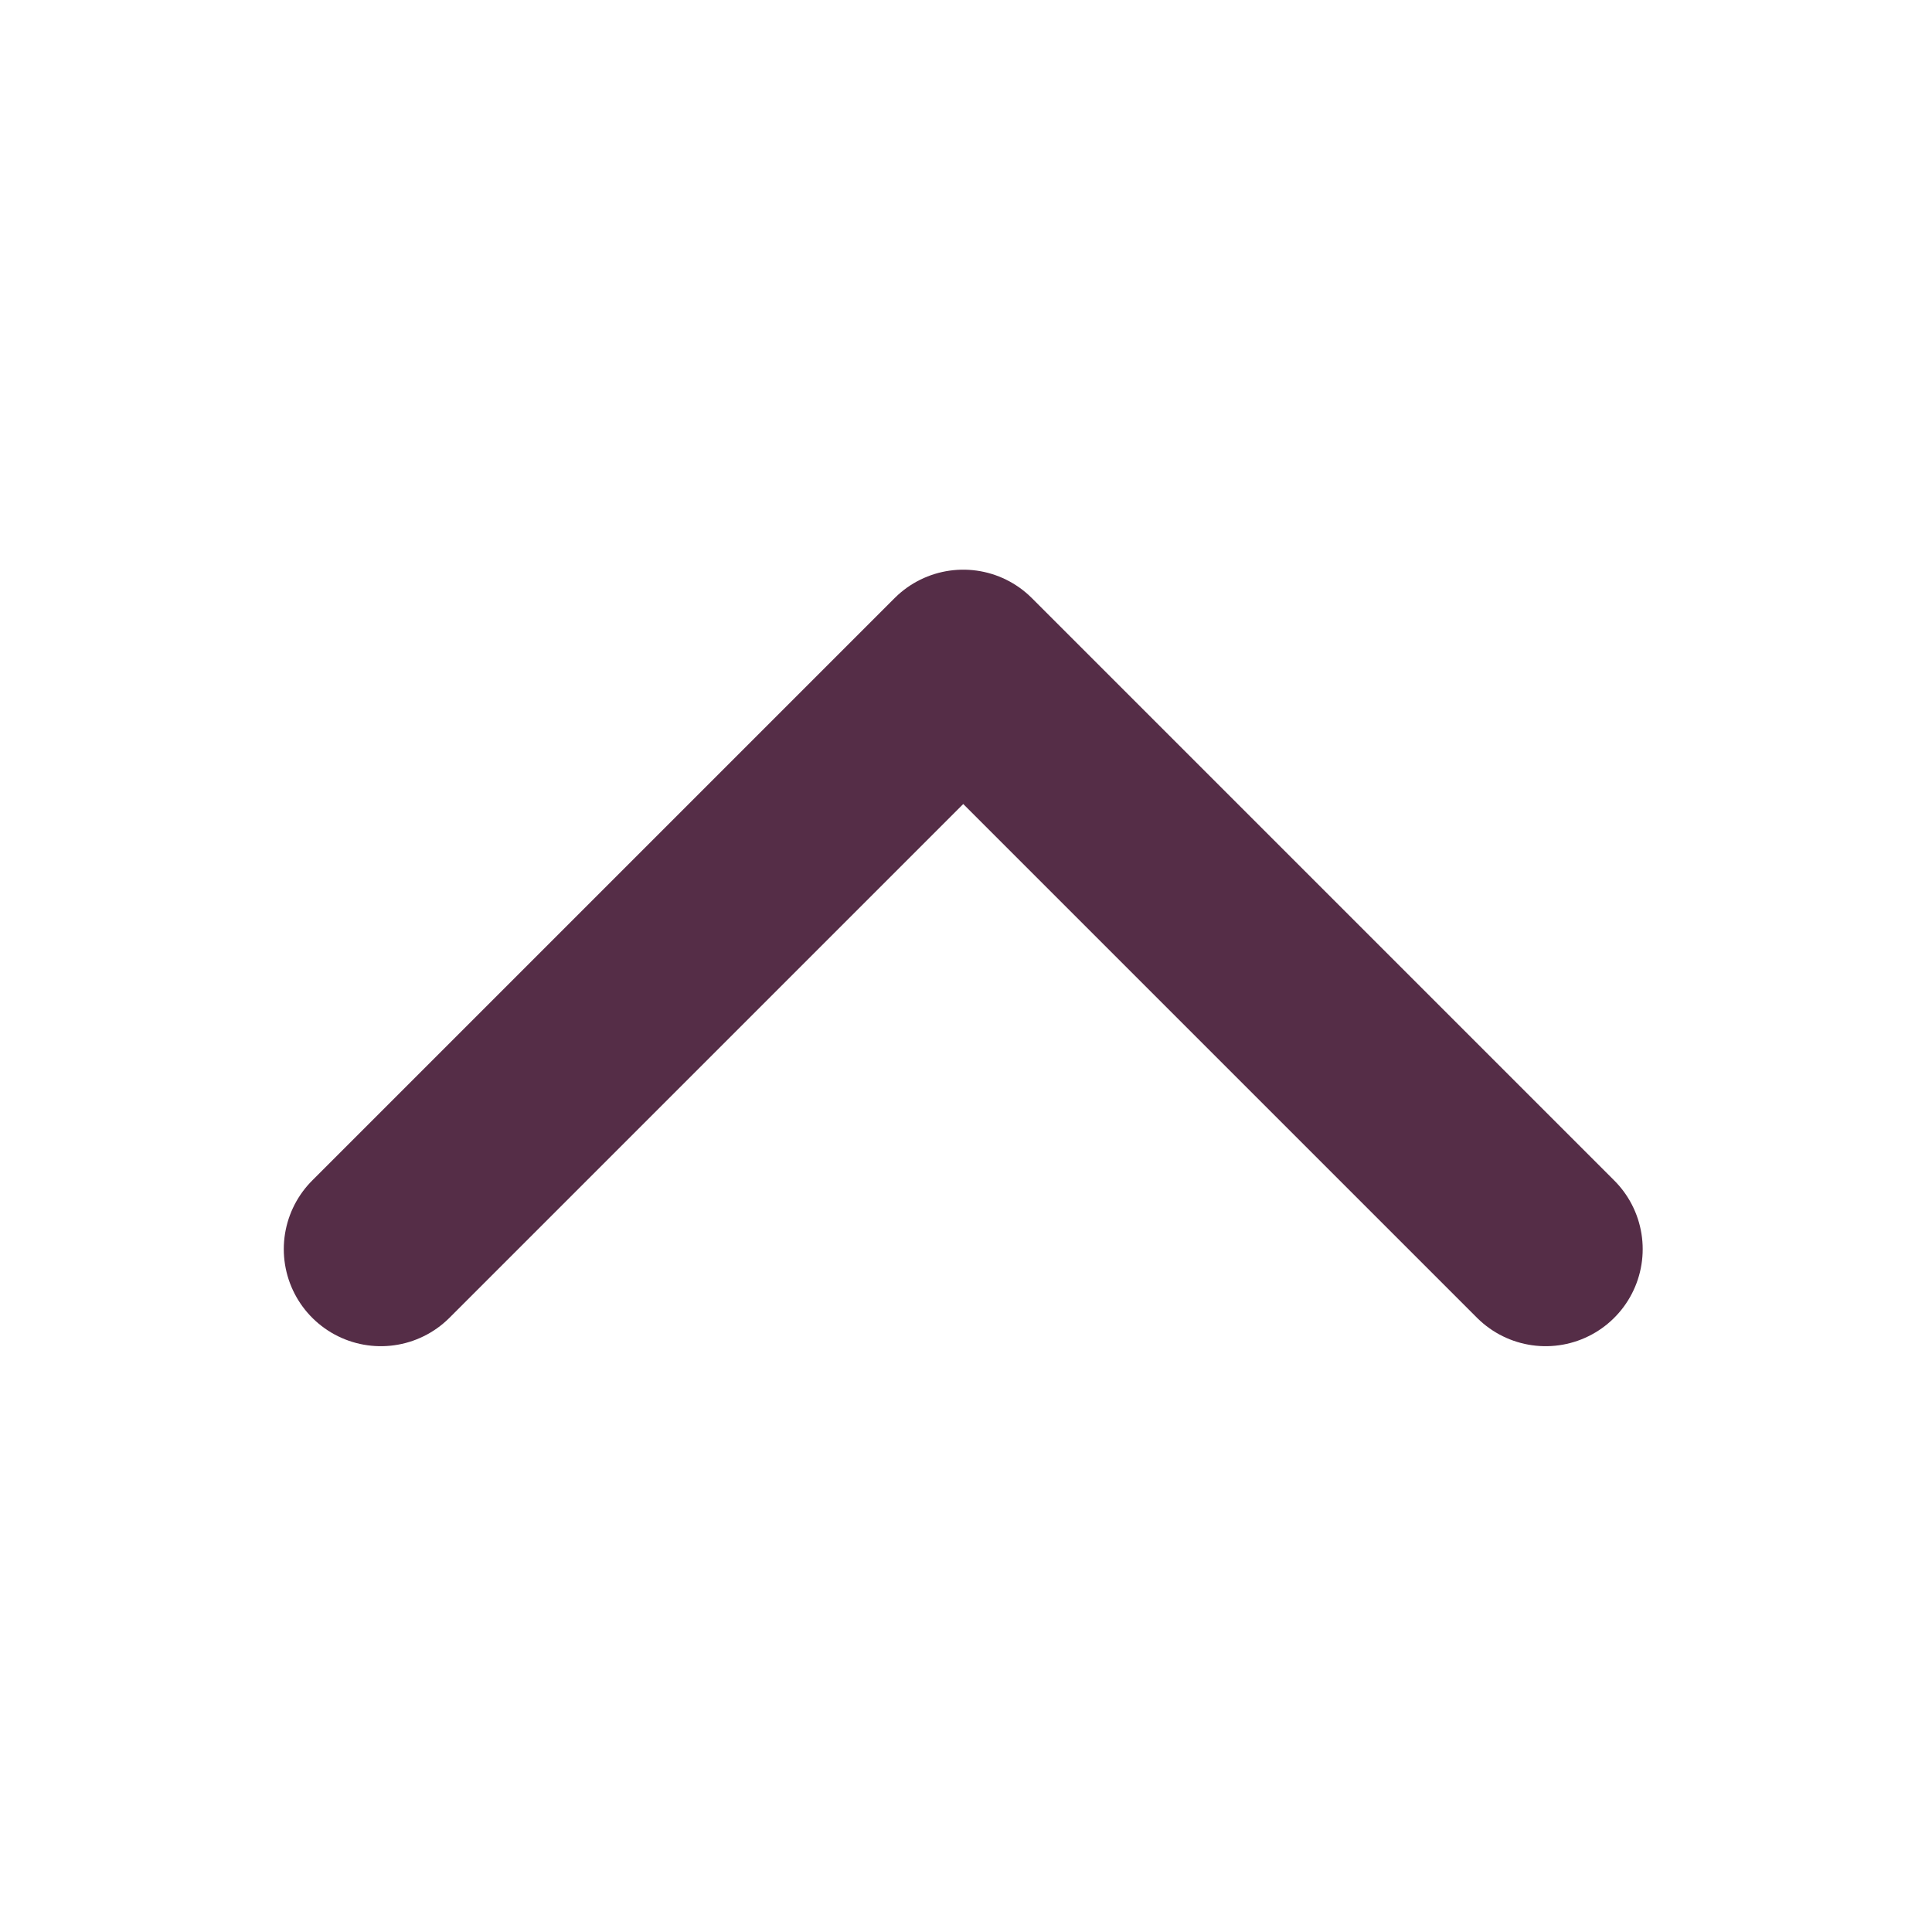
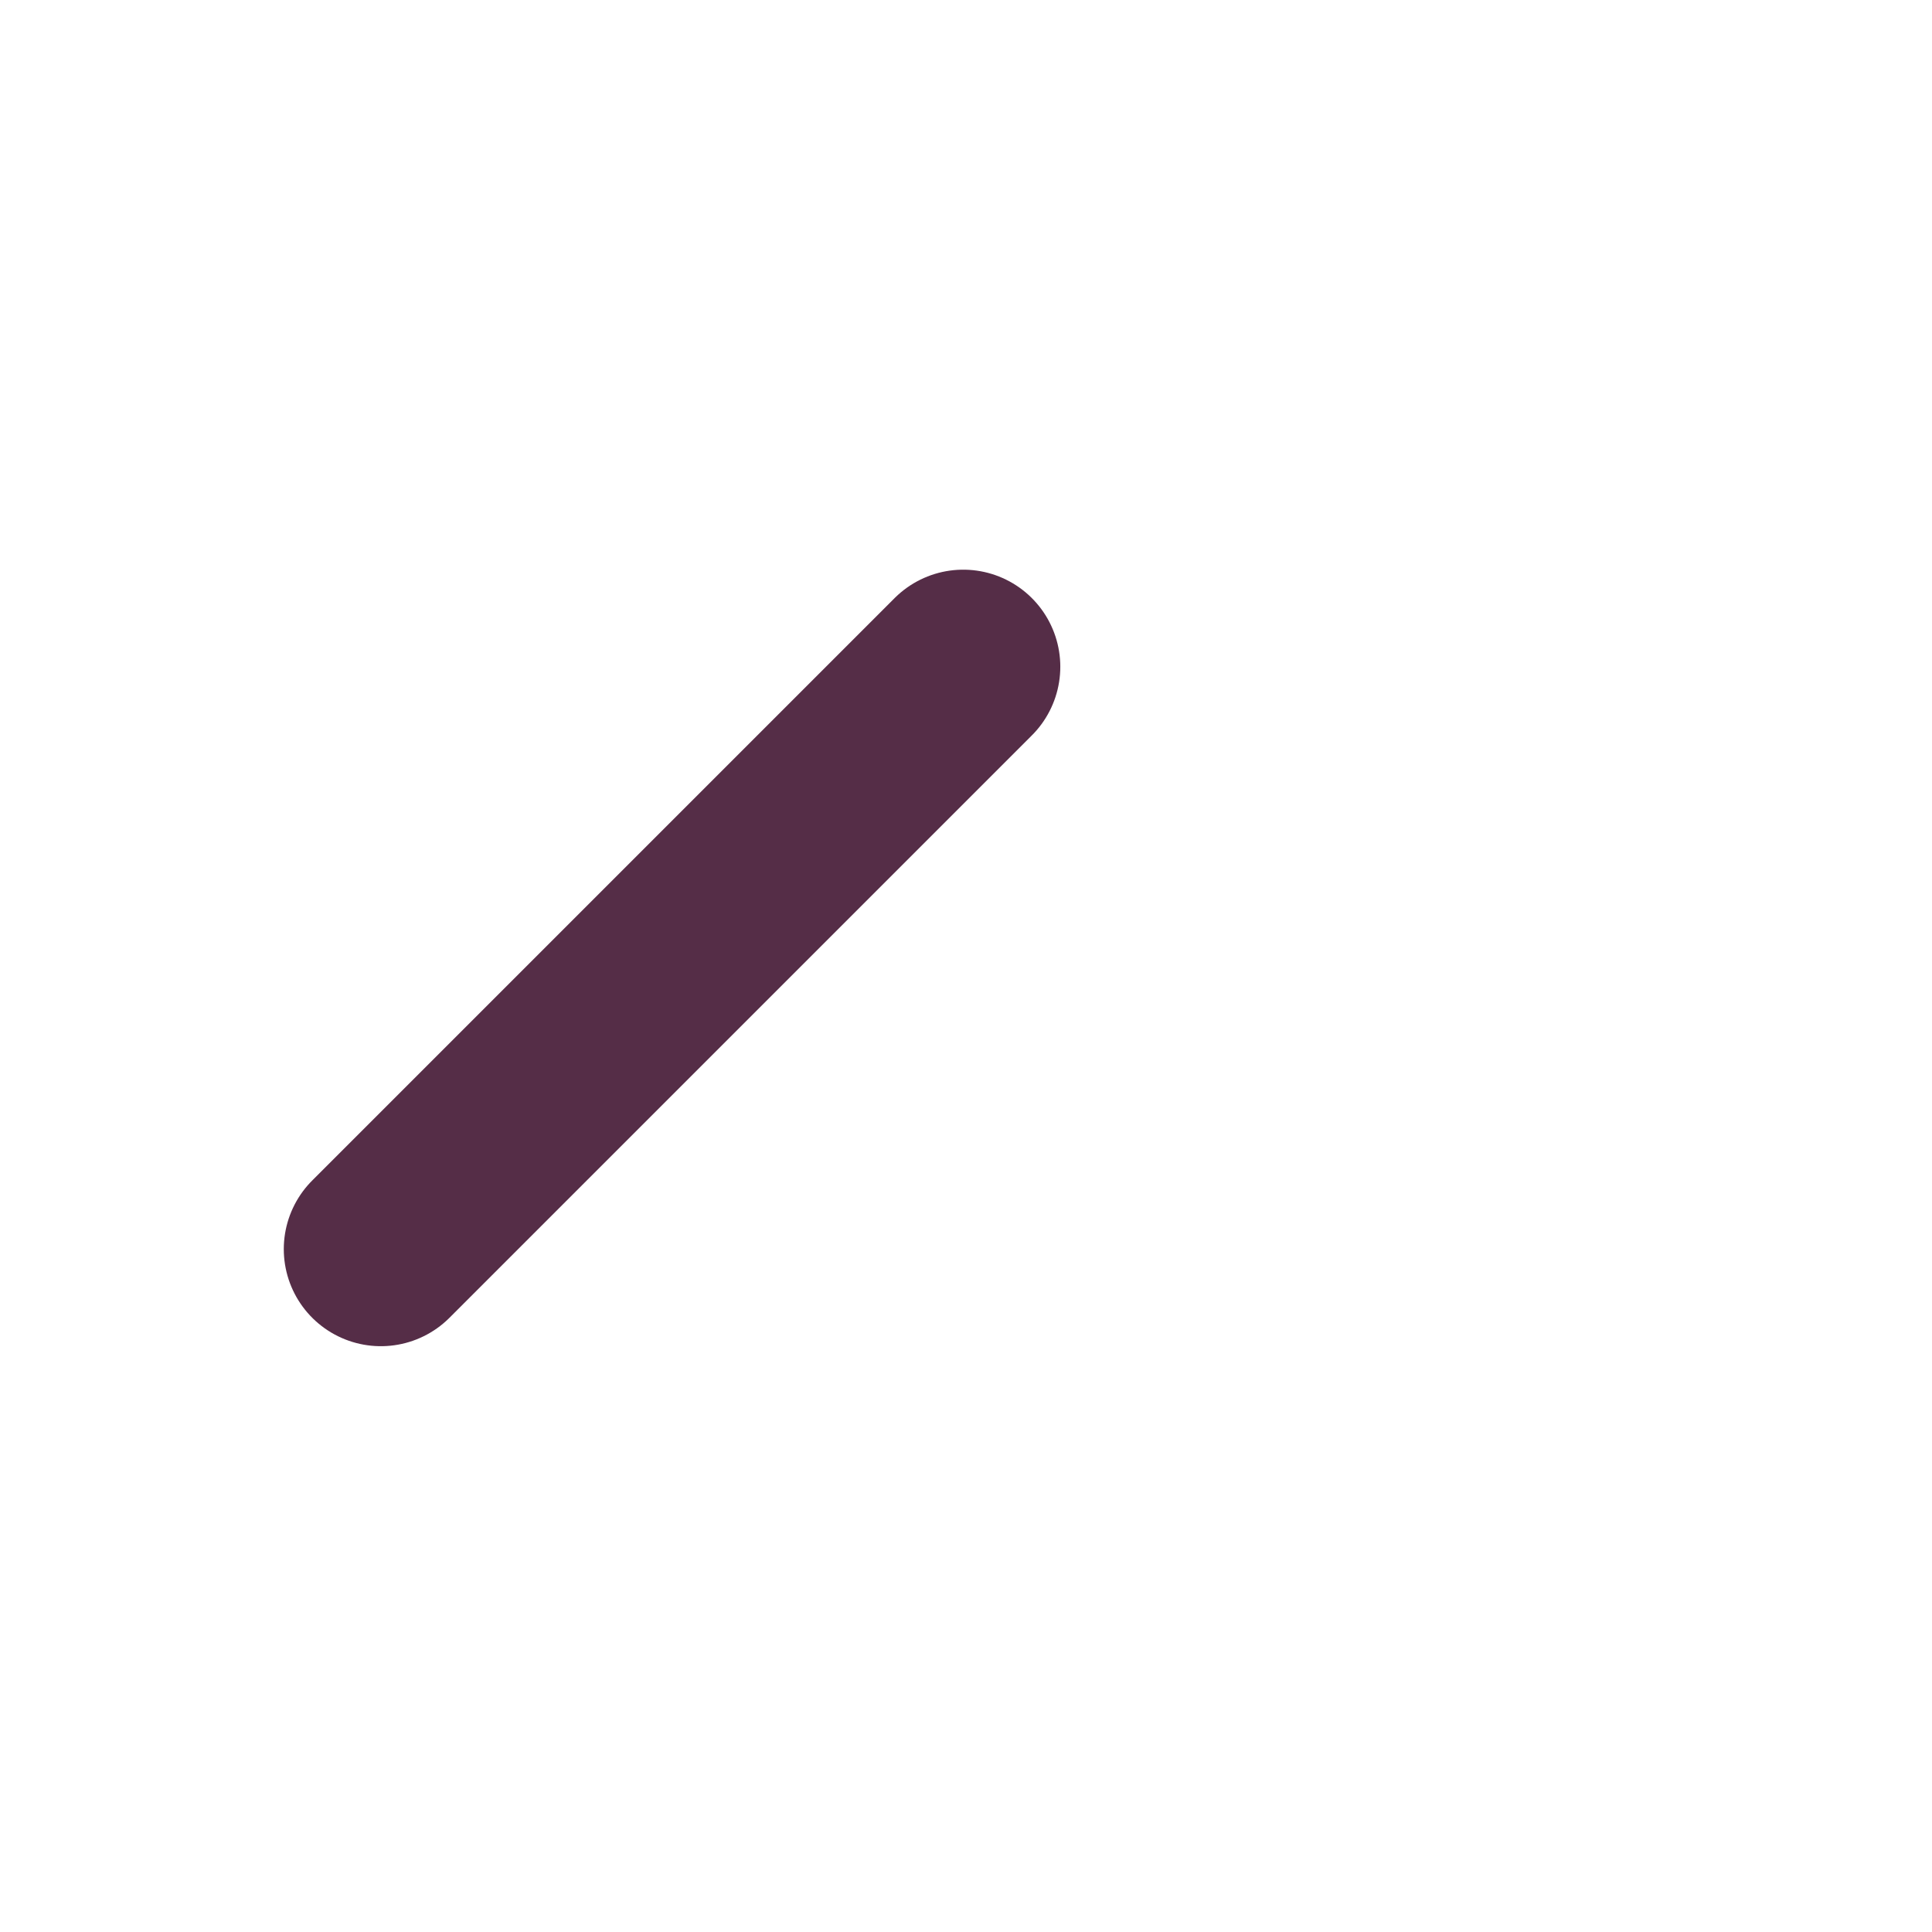
<svg xmlns="http://www.w3.org/2000/svg" width="100%" height="100%" viewBox="0 0 50 50" version="1.1" xml:space="preserve" style="fill-rule:evenodd;clip-rule:evenodd;stroke-linecap:round;stroke-linejoin:round;">
  <g transform="matrix(1,0,0,1,0,-613)">
    <g id="top_button" transform="matrix(0.548,0,0,0.548,0,276.508)">
-       <rect x="0" y="613.786" width="91.204" height="91.204" style="fill:none;" />
      <g transform="matrix(0.191,0,0,0.191,-3.406,610.38)">
-         <path d="M112,328L256,184L400,328" style="fill:none;fill-rule:nonzero;stroke:rgb(85,45,71);stroke-width:48px;" />
+         <path d="M112,328L256,184" style="fill:none;fill-rule:nonzero;stroke:rgb(85,45,71);stroke-width:48px;" />
      </g>
    </g>
  </g>
</svg>